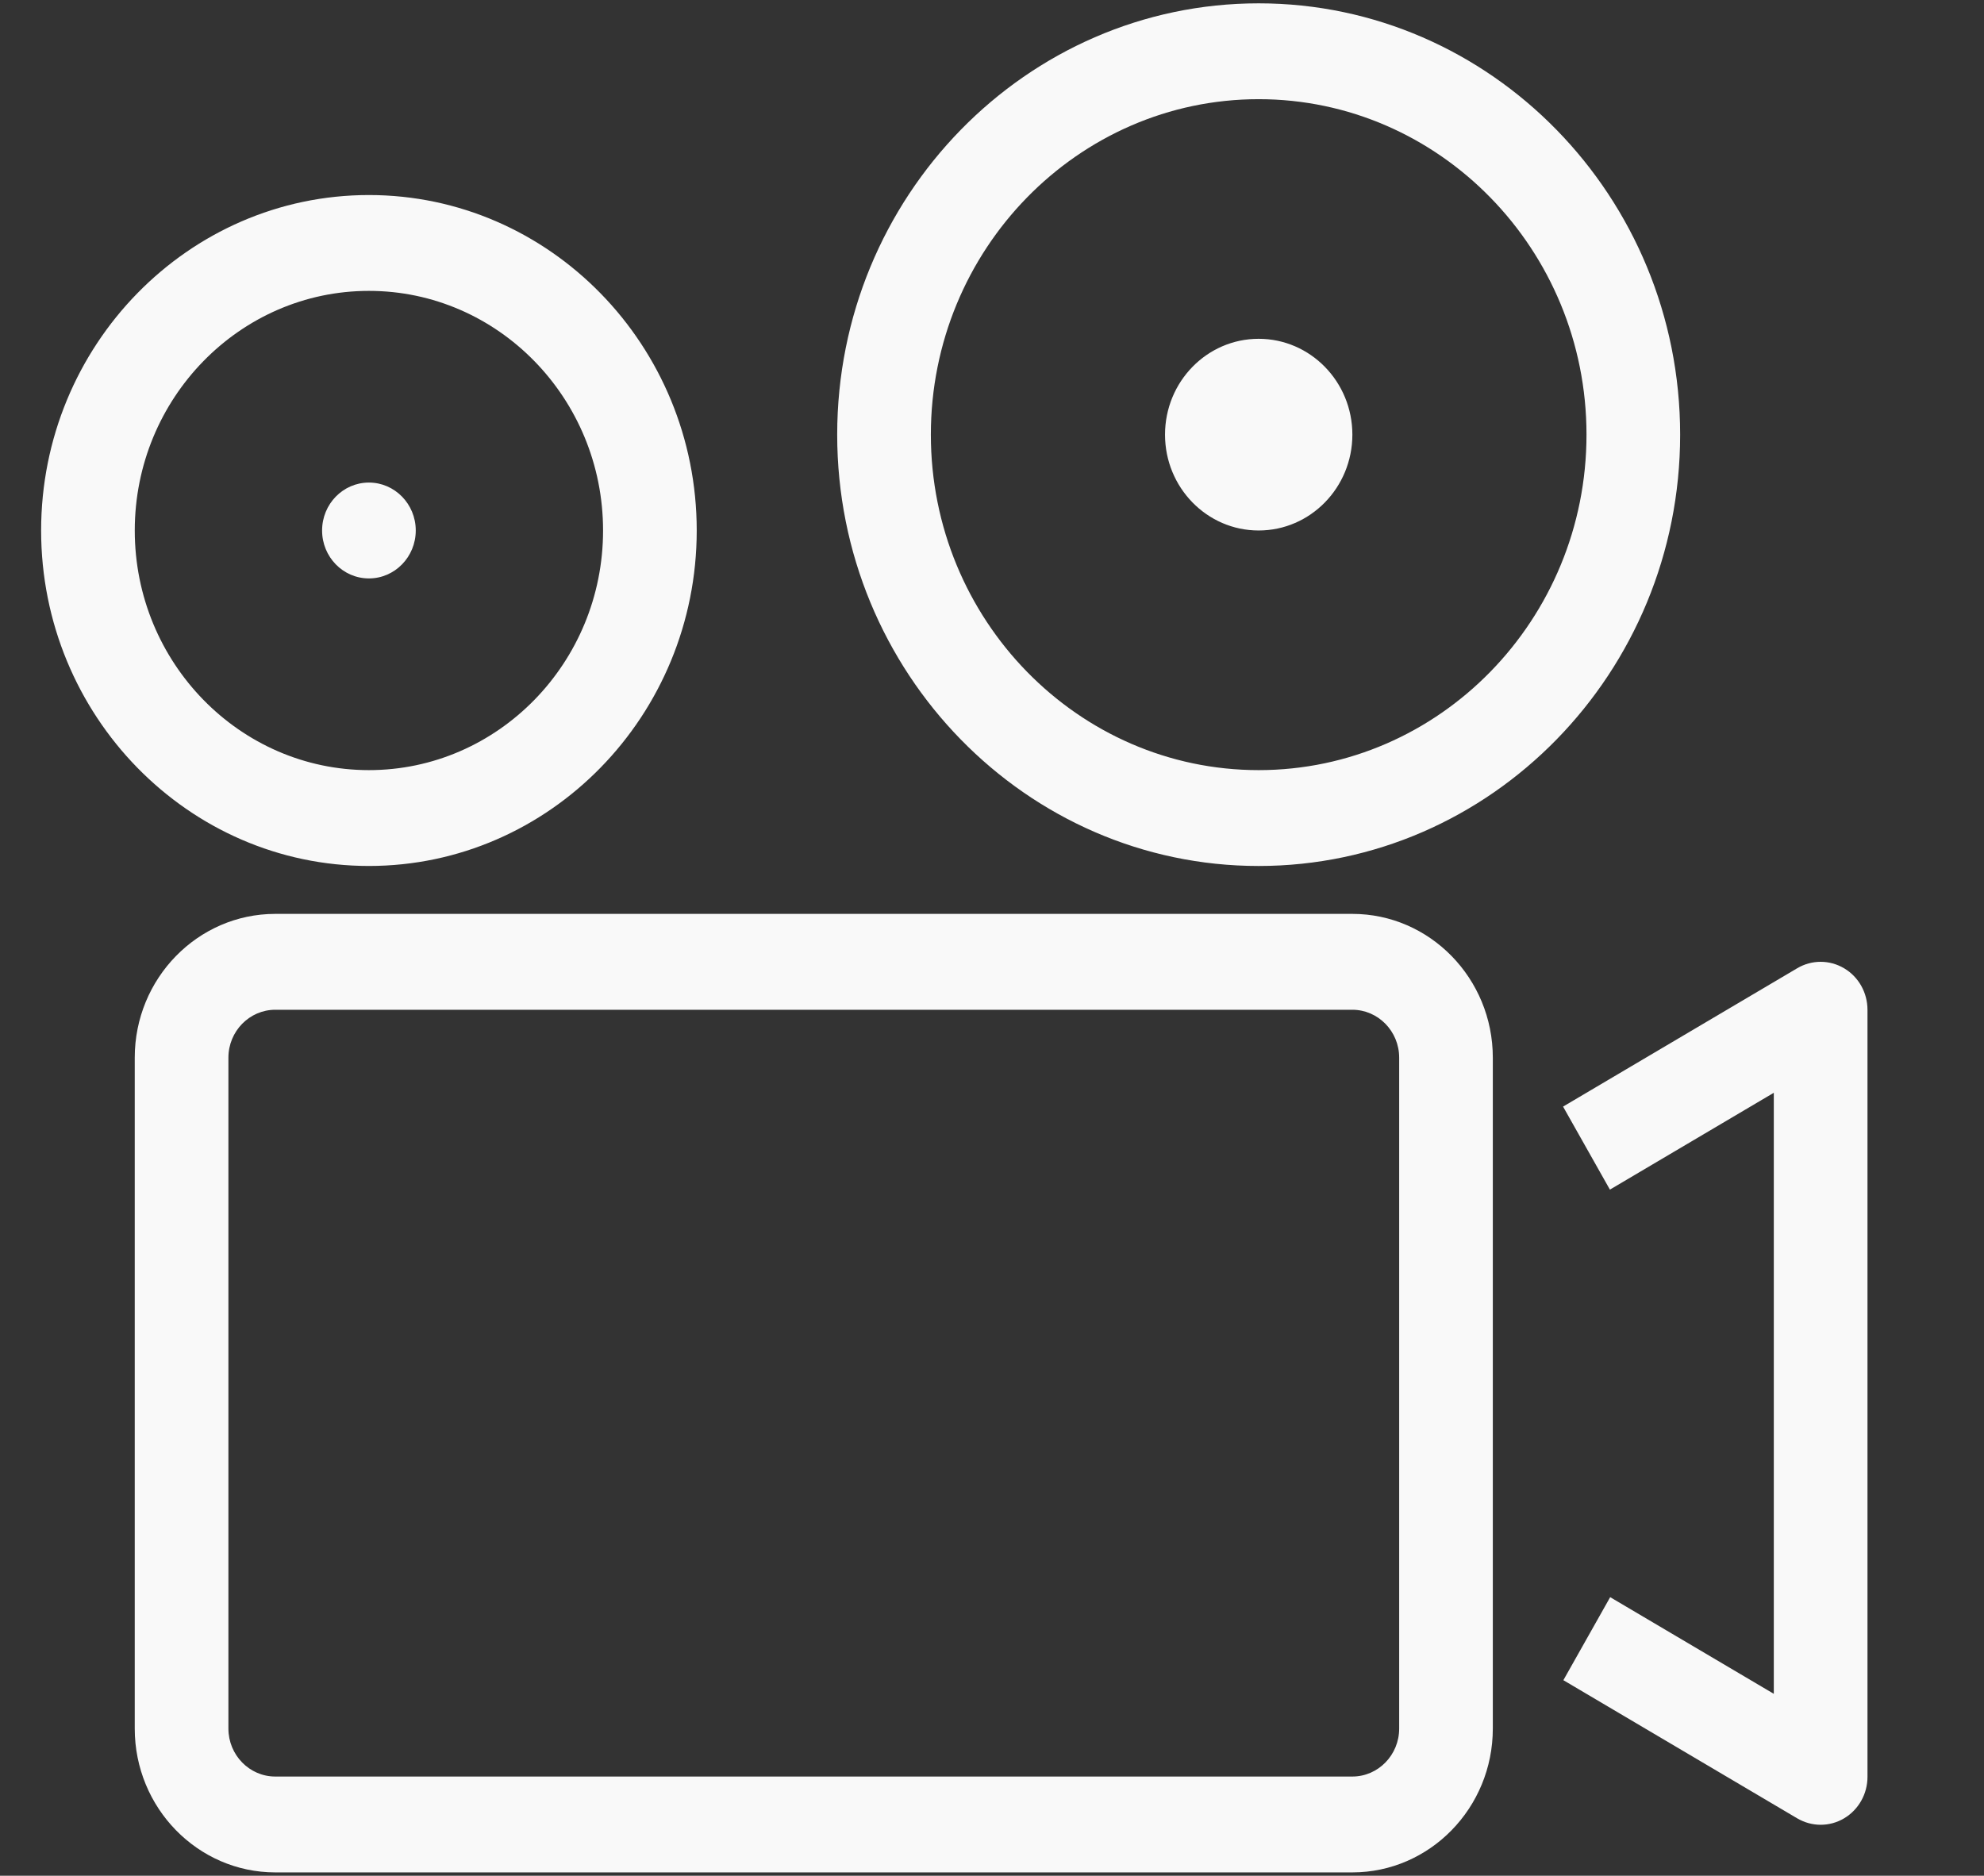
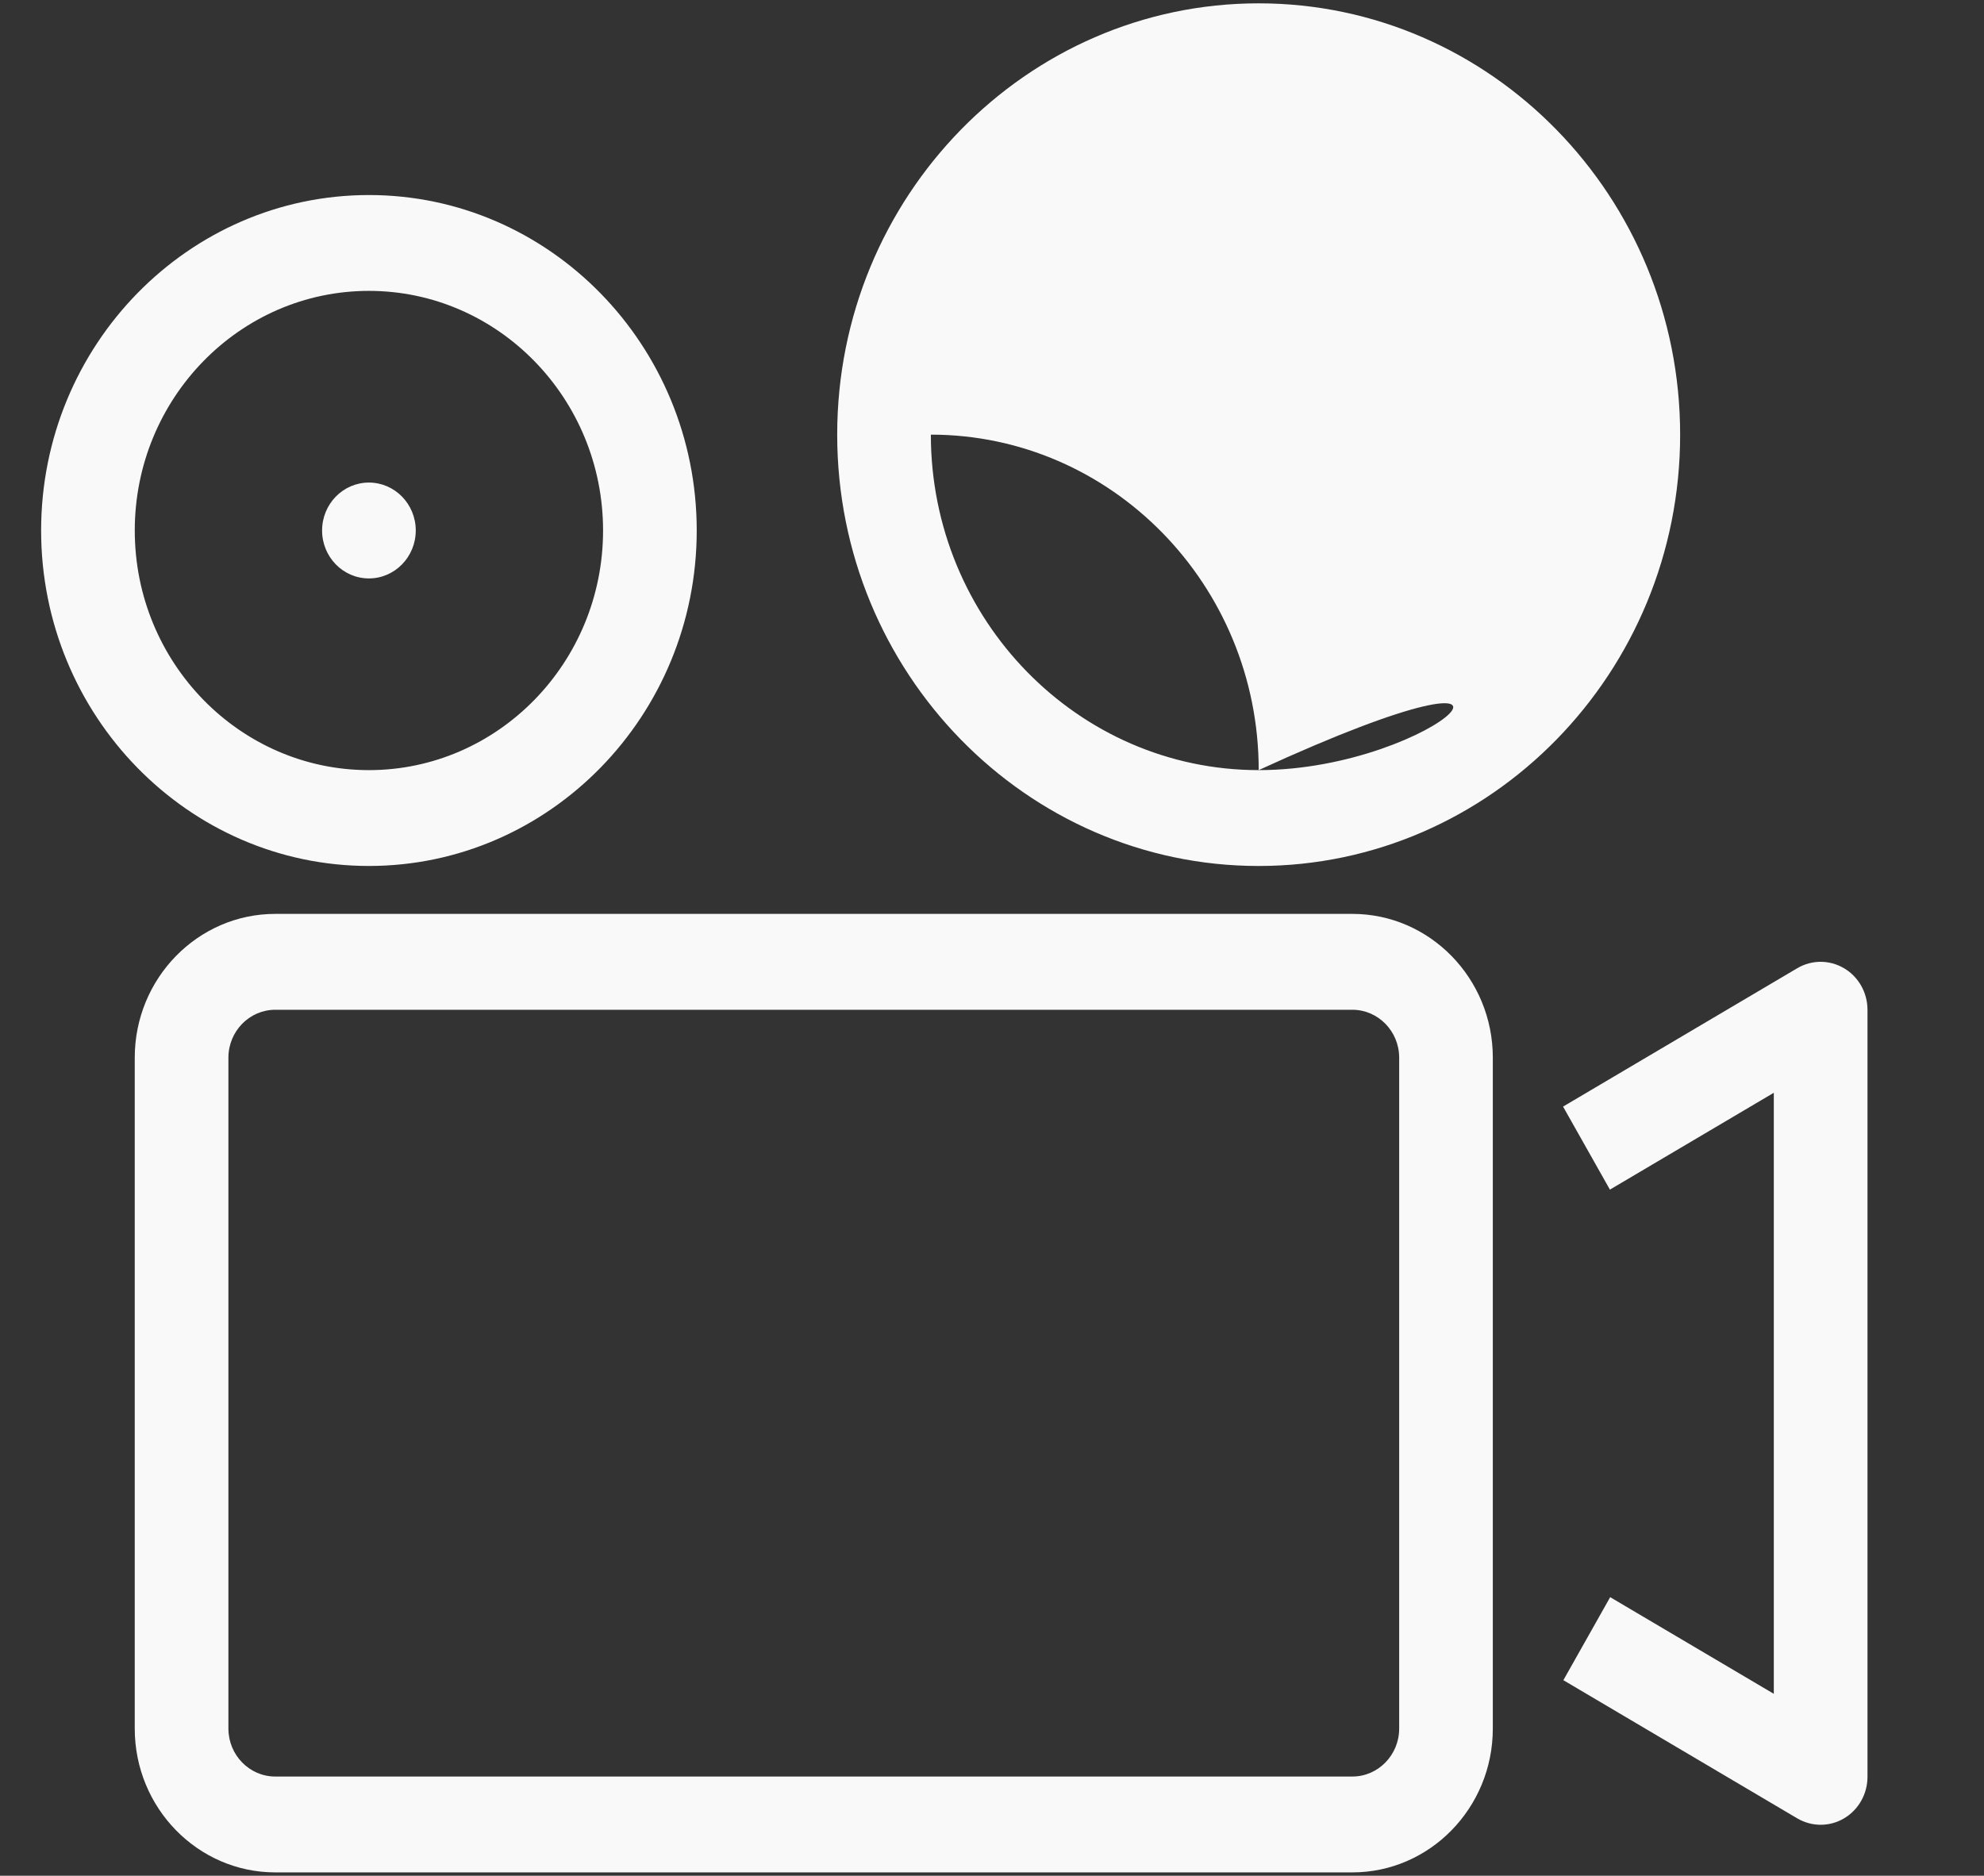
<svg xmlns="http://www.w3.org/2000/svg" version="1.1" id="Layer_1" x="0px" y="0px" width="110px" height="104px" viewBox="0 0 110 104" enable-background="new 0 0 110 104" xml:space="preserve">
  <rect x="0" y="0" width="110" height="104" fill="#333333" stroke="none" />
  <g>
    <g id="filming">
      <g>
-         <path fill="#F9F9F9" d="M74.98,50.671H15.261c-4.295,0-7.79,3.577-7.79,7.971v37.201c0,4.395,3.495,7.973,7.79,7.973H74.98     c4.292,0,7.787-3.578,7.787-7.973V58.642C82.768,54.248,79.272,50.671,74.98,50.671z M77.575,95.843     c0,1.465-1.166,2.658-2.595,2.658H15.261c-1.431,0-2.597-1.193-2.597-2.658V58.642c0-1.463,1.166-2.655,2.597-2.655H74.98     c1.429,0,2.595,1.192,2.595,2.655V95.843L77.575,95.843z M102.24,53.685c-0.805-0.476-1.791-0.476-2.596,0l-12.982,7.671     l2.597,4.603l9.087-5.369v33.325l-9.072-5.359l-2.595,4.603l12.966,7.661c0.402,0.235,0.85,0.356,1.299,0.356     c0.45,0,0.895-0.118,1.297-0.356c0.806-0.477,1.299-1.354,1.299-2.302v-42.53C103.539,55.037,103.046,54.158,102.24,53.685z      M69.784,0.185c-12.882,0-23.367,10.729-23.367,23.915s10.485,23.915,23.367,23.915c12.885,0,23.369-10.729,23.369-23.915     S82.669,0.185,69.784,0.185z M69.784,42.7c-10.02,0-18.174-8.343-18.174-18.601c0-10.257,8.154-18.6,18.174-18.6     c10.024,0,18.177,8.343,18.177,18.6C87.961,34.356,79.809,42.7,69.784,42.7z M20.454,48.014c10.022,0,18.175-8.343,18.175-18.6     s-8.153-18.6-18.175-18.6c-10.022,0-18.174,8.343-18.174,18.6S10.432,48.014,20.454,48.014z M20.454,16.128     c7.159,0,12.982,5.96,12.982,13.286c0,7.326-5.824,13.286-12.982,13.286S7.472,36.74,7.472,29.414     C7.472,22.088,13.295,16.128,20.454,16.128z M69.784,18.785c-2.865,0-5.191,2.38-5.191,5.314s2.326,5.314,5.191,5.314     c2.868,0,5.196-2.381,5.196-5.314S72.652,18.785,69.784,18.785z M20.454,32.071c1.433,0,2.597-1.191,2.597-2.658     c0-1.466-1.164-2.657-2.597-2.657c-1.434,0-2.596,1.191-2.596,2.657C17.857,30.88,19.02,32.071,20.454,32.071z" />
+         <path fill="#F9F9F9" d="M74.98,50.671H15.261c-4.295,0-7.79,3.577-7.79,7.971v37.201c0,4.395,3.495,7.973,7.79,7.973H74.98     c4.292,0,7.787-3.578,7.787-7.973V58.642C82.768,54.248,79.272,50.671,74.98,50.671z M77.575,95.843     c0,1.465-1.166,2.658-2.595,2.658H15.261c-1.431,0-2.597-1.193-2.597-2.658V58.642c0-1.463,1.166-2.655,2.597-2.655H74.98     c1.429,0,2.595,1.192,2.595,2.655V95.843L77.575,95.843z M102.24,53.685c-0.805-0.476-1.791-0.476-2.596,0l-12.982,7.671     l2.597,4.603l9.087-5.369v33.325l-9.072-5.359l-2.595,4.603l12.966,7.661c0.402,0.235,0.85,0.356,1.299,0.356     c0.45,0,0.895-0.118,1.297-0.356c0.806-0.477,1.299-1.354,1.299-2.302v-42.53C103.539,55.037,103.046,54.158,102.24,53.685z      M69.784,0.185c-12.882,0-23.367,10.729-23.367,23.915s10.485,23.915,23.367,23.915c12.885,0,23.369-10.729,23.369-23.915     S82.669,0.185,69.784,0.185z M69.784,42.7c-10.02,0-18.174-8.343-18.174-18.601c10.024,0,18.177,8.343,18.177,18.6C87.961,34.356,79.809,42.7,69.784,42.7z M20.454,48.014c10.022,0,18.175-8.343,18.175-18.6     s-8.153-18.6-18.175-18.6c-10.022,0-18.174,8.343-18.174,18.6S10.432,48.014,20.454,48.014z M20.454,16.128     c7.159,0,12.982,5.96,12.982,13.286c0,7.326-5.824,13.286-12.982,13.286S7.472,36.74,7.472,29.414     C7.472,22.088,13.295,16.128,20.454,16.128z M69.784,18.785c-2.865,0-5.191,2.38-5.191,5.314s2.326,5.314,5.191,5.314     c2.868,0,5.196-2.381,5.196-5.314S72.652,18.785,69.784,18.785z M20.454,32.071c1.433,0,2.597-1.191,2.597-2.658     c0-1.466-1.164-2.657-2.597-2.657c-1.434,0-2.596,1.191-2.596,2.657C17.857,30.88,19.02,32.071,20.454,32.071z" />
      </g>
    </g>
  </g>
</svg>